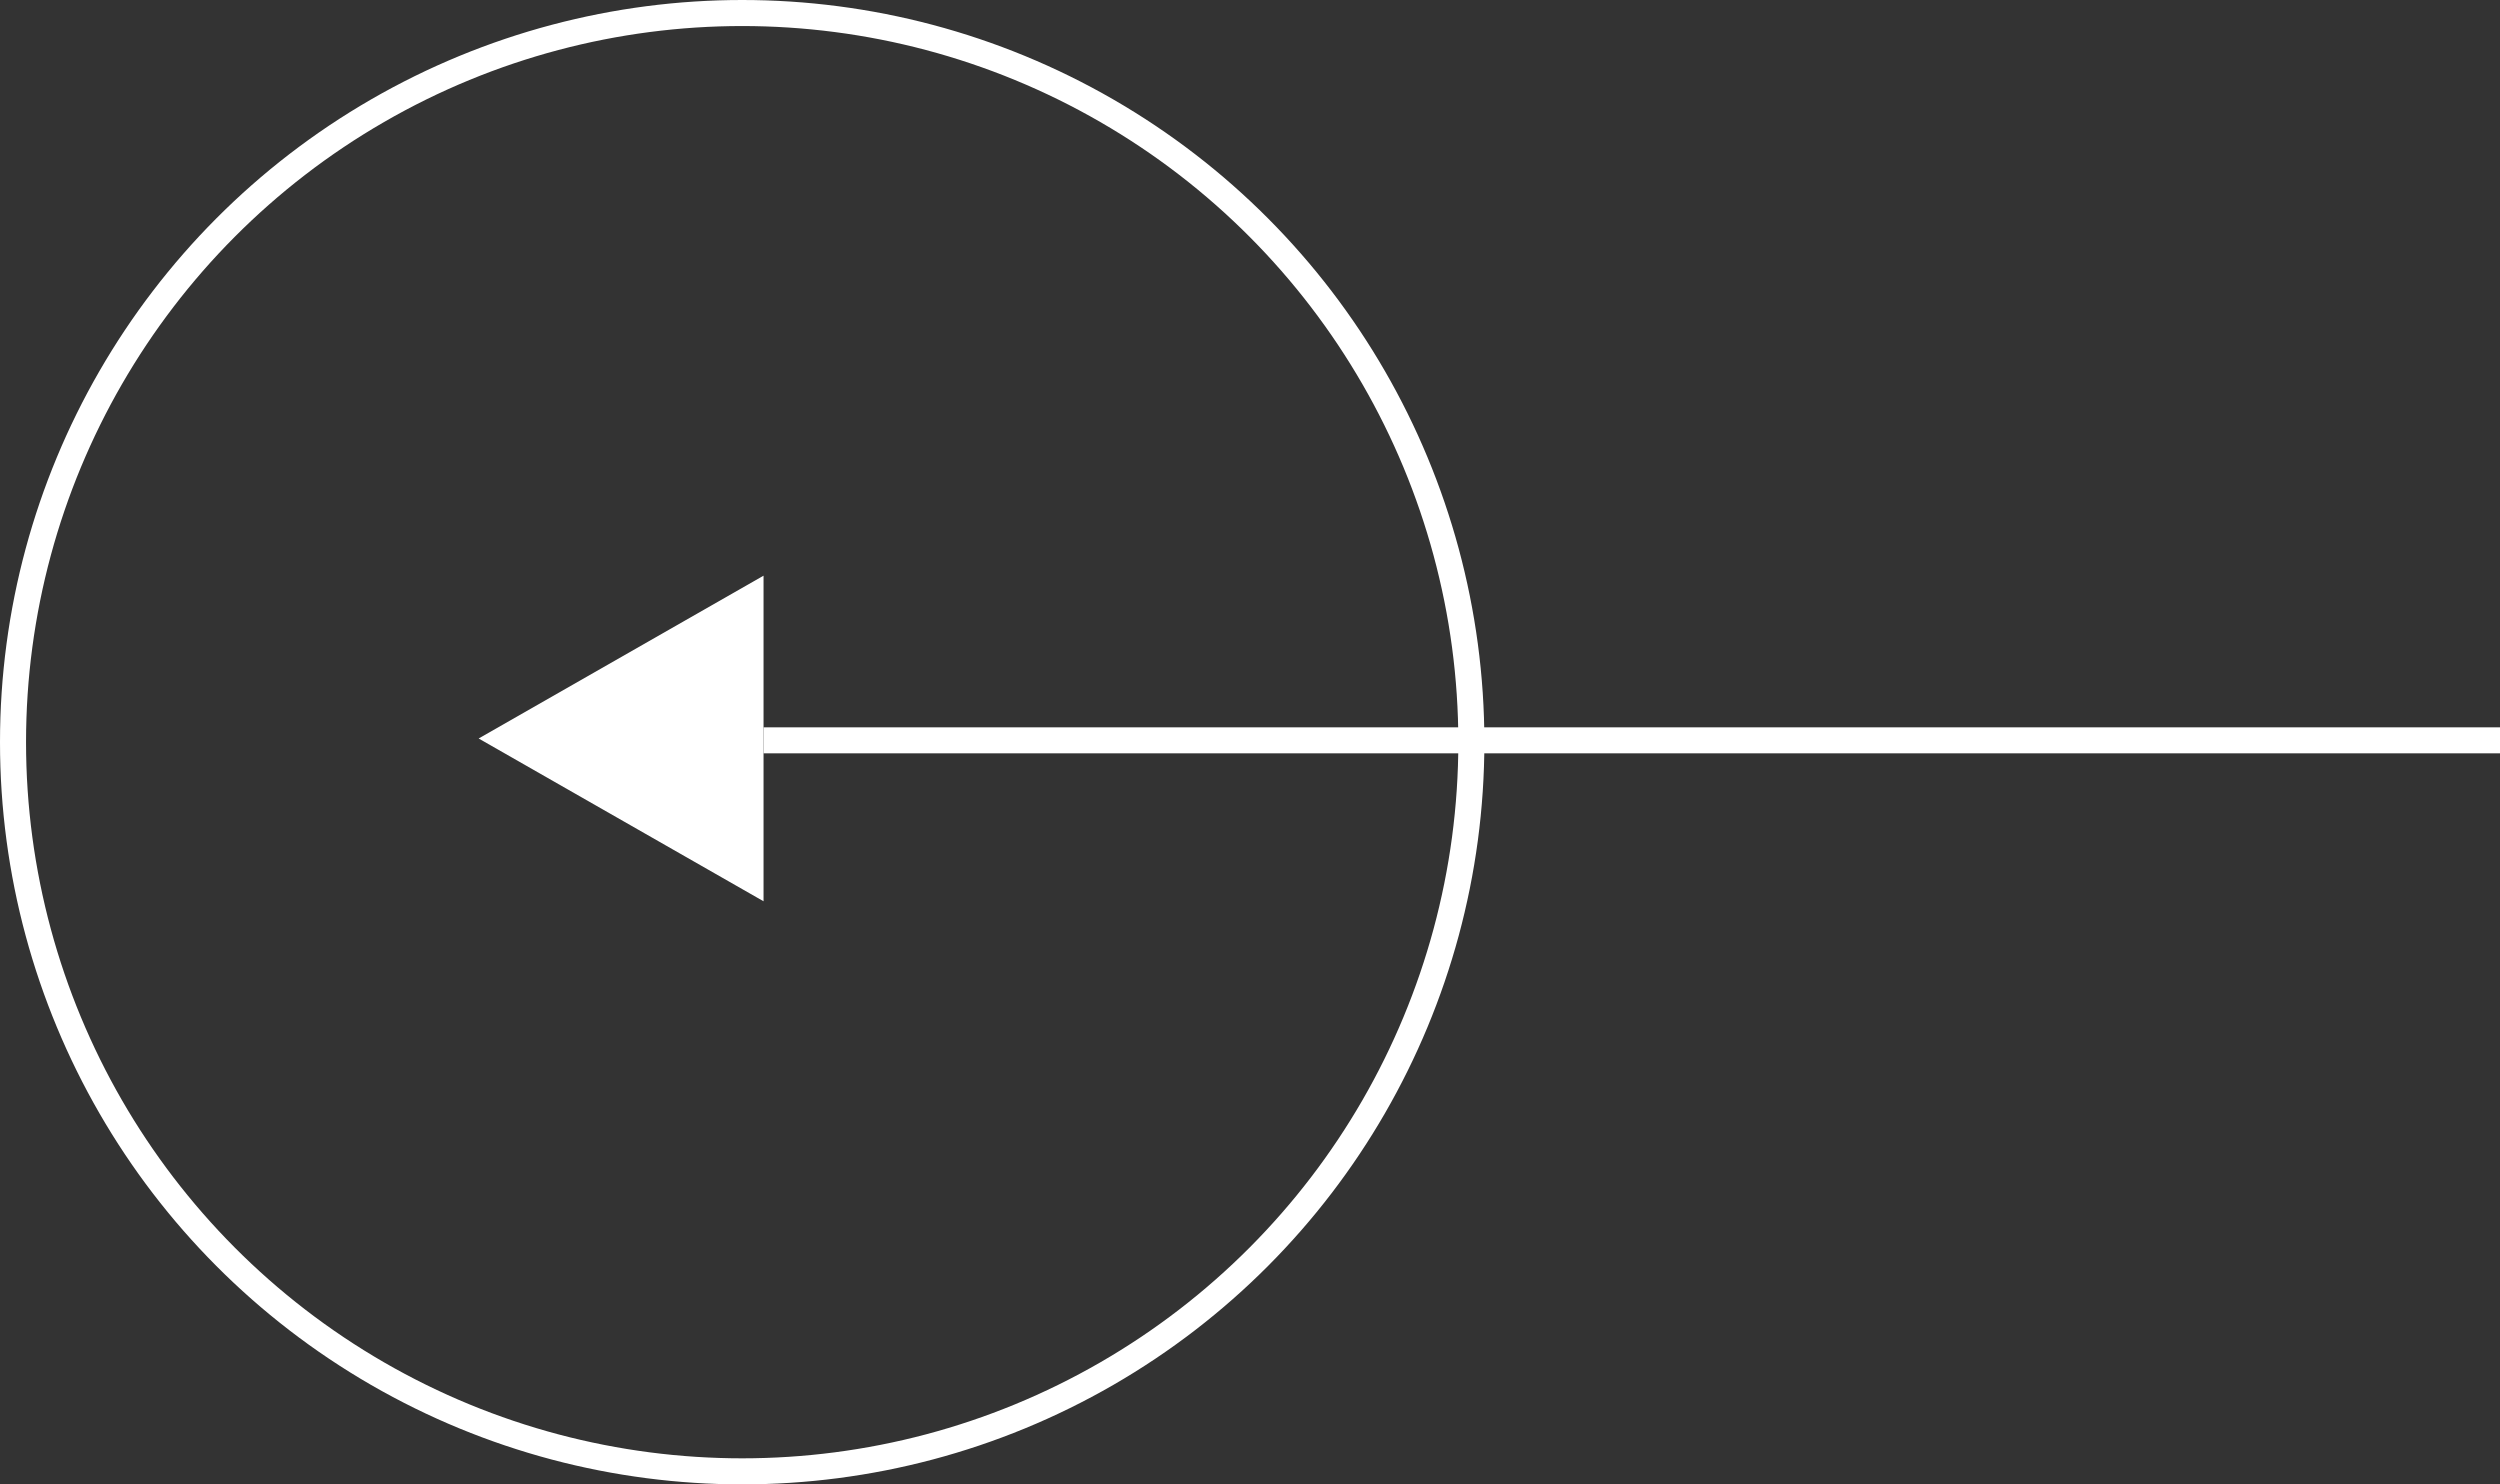
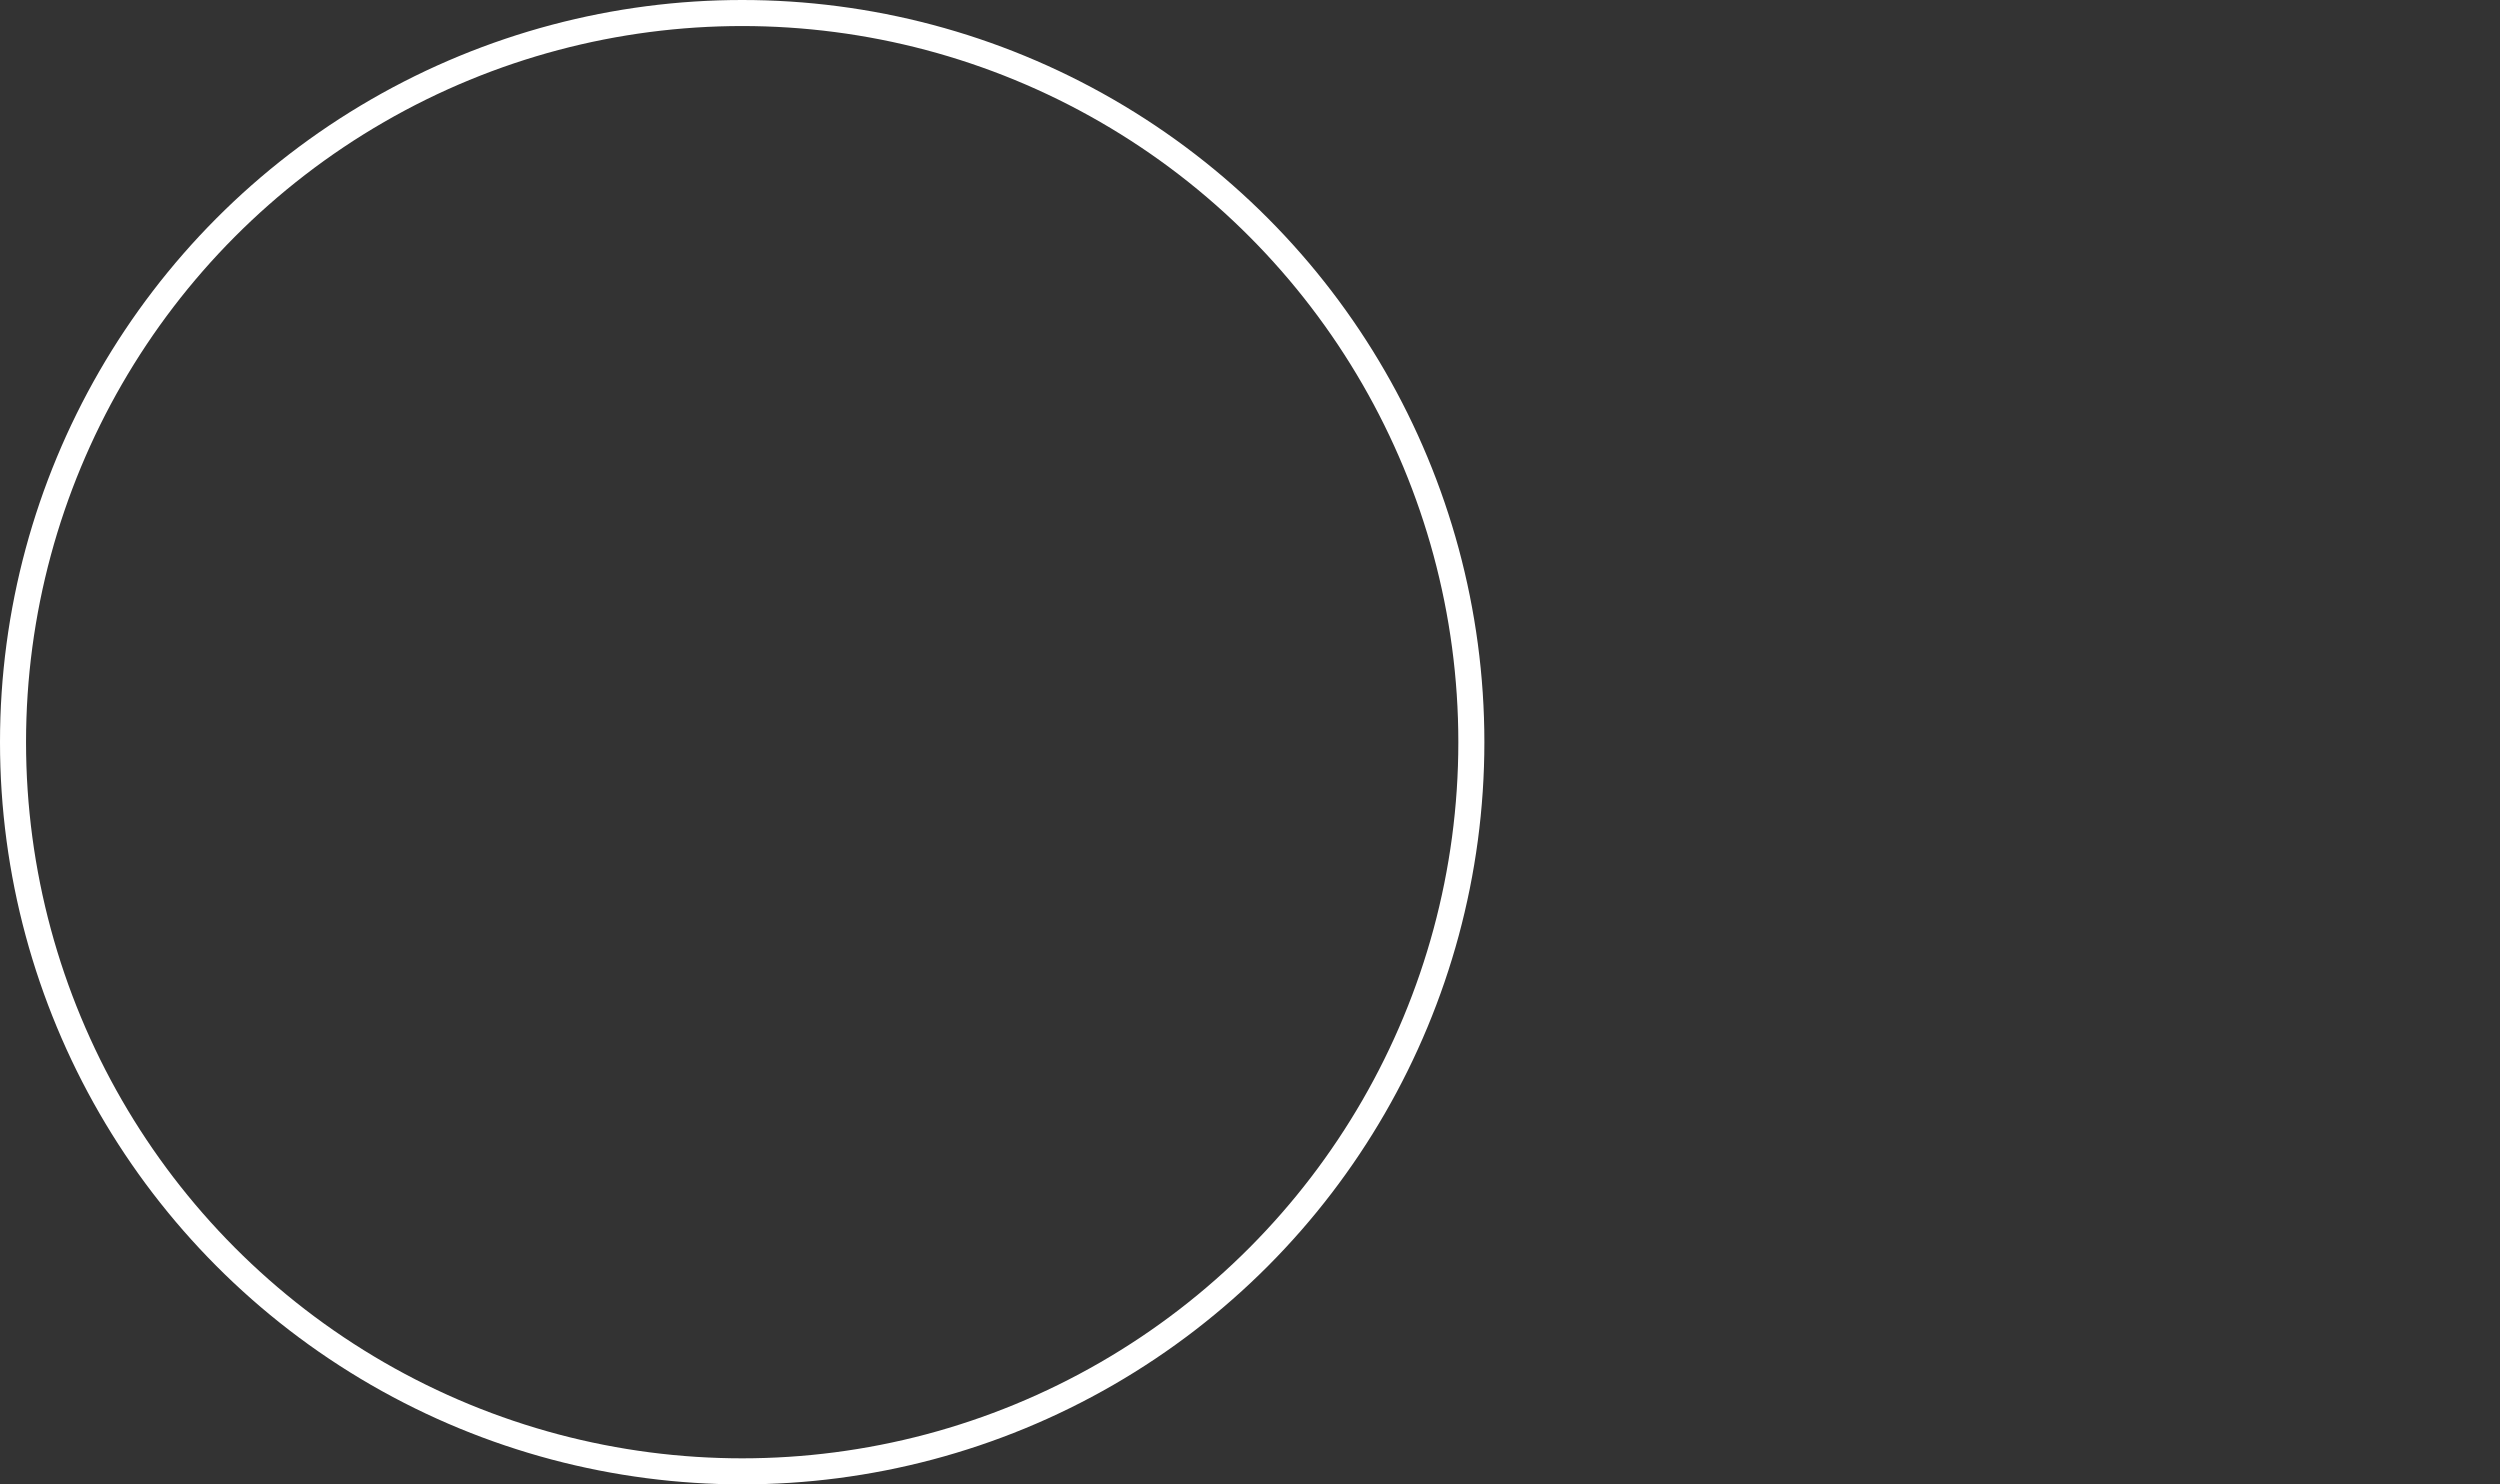
<svg xmlns="http://www.w3.org/2000/svg" width="96" height="57" viewBox="0 0 96 57">
  <rect x="0" y="0" width="96" height="57" fill="#333333" stroke="none" />
  <g id="Grupo_240" data-name="Grupo 240" transform="translate(96 57.117) rotate(180)">
    <g id="Grupo_238" data-name="Grupo 238" transform="translate(0 22.508)">
-       <line id="Línea_382" data-name="Línea 382" x2="66.68" transform="translate(0 6.18)" fill="none" stroke="#fff" stroke-width="1" />
      <g id="Polígono_1" data-name="Polígono 1" transform="translate(77.62) rotate(90)" fill="#fff">
-         <path d="M 11.641 10.44 L 0.862 10.44 L 6.251 1.008 L 11.641 10.44 Z" stroke="none" />
-         <path d="M 6.251 2.016 L 1.723 9.94 L 10.779 9.94 L 6.251 2.016 M 6.251 -1.9073486328125e-06 L 12.503 10.94 L -9.5367431640625e-07 10.94 L 6.251 -1.9073486328125e-06 Z" stroke="none" fill="#fff" />
-       </g>
+         </g>
    </g>
    <g id="Elipse_7" data-name="Elipse 7" transform="translate(39 0.117)" fill="none" stroke="#fff" stroke-width="1">
      <circle cx="28.5" cy="28.5" r="28.5" stroke="none" />
      <circle cx="28.5" cy="28.5" r="28" fill="none" />
    </g>
  </g>
</svg>